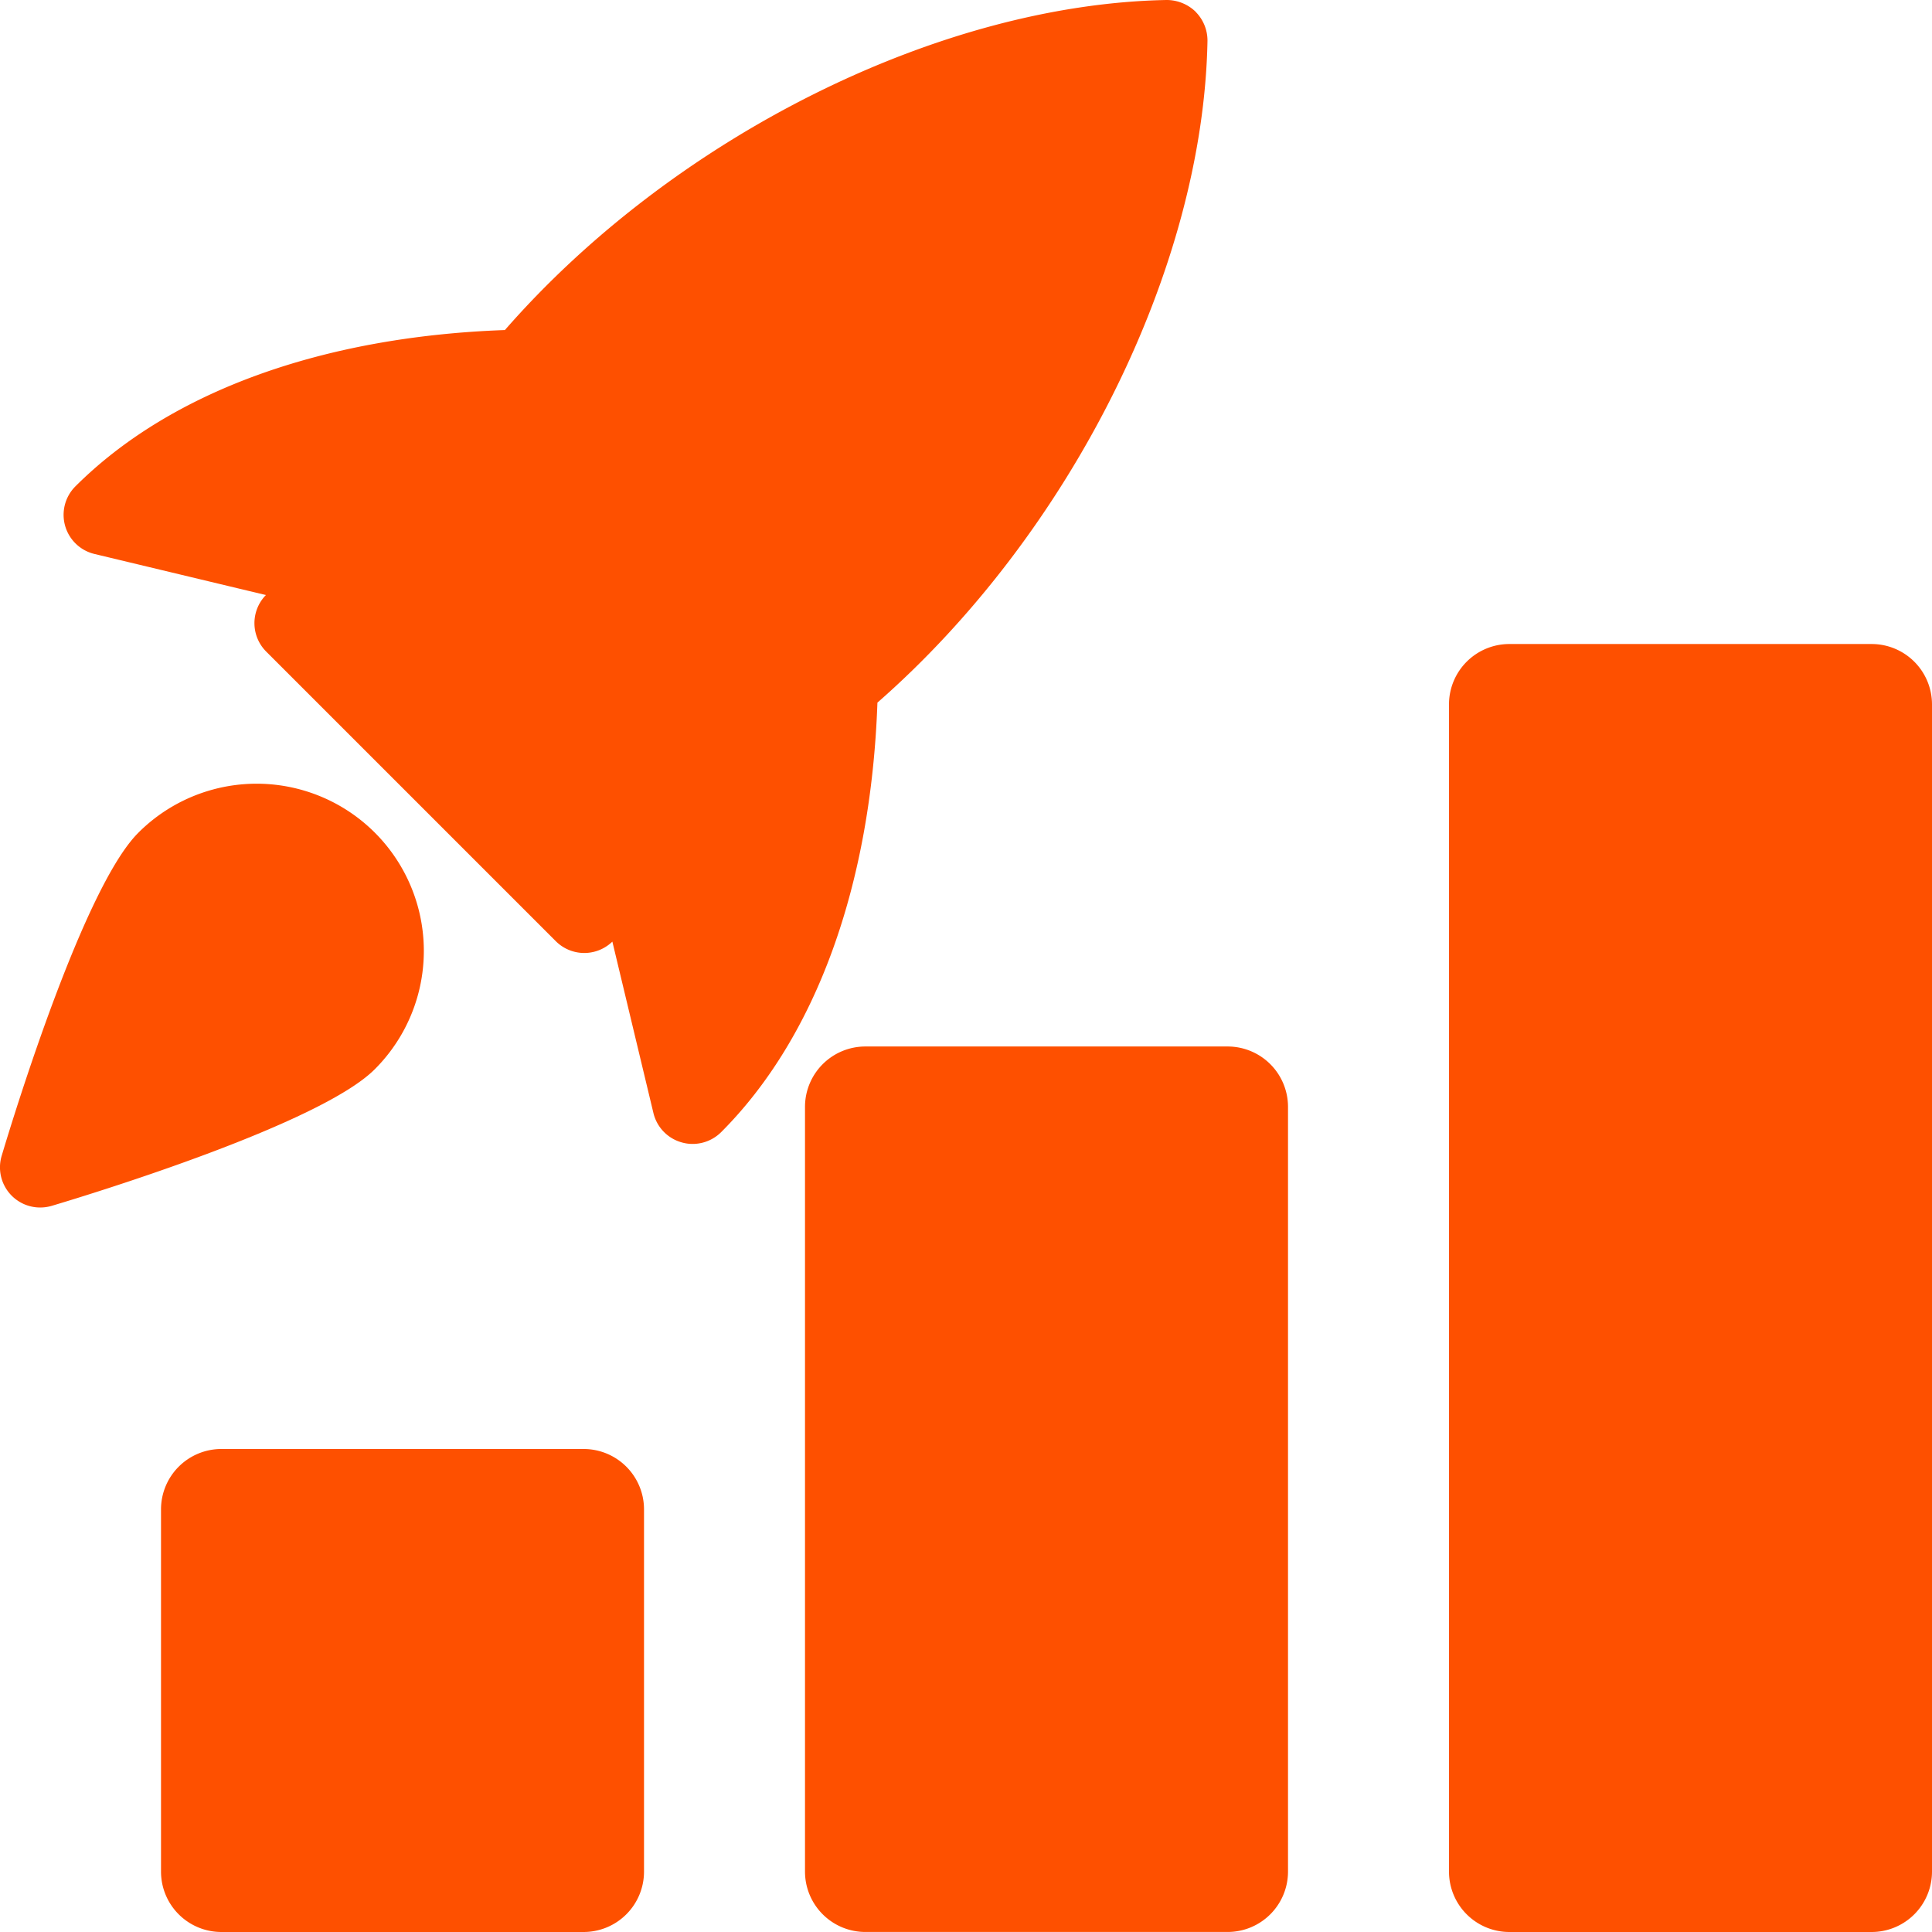
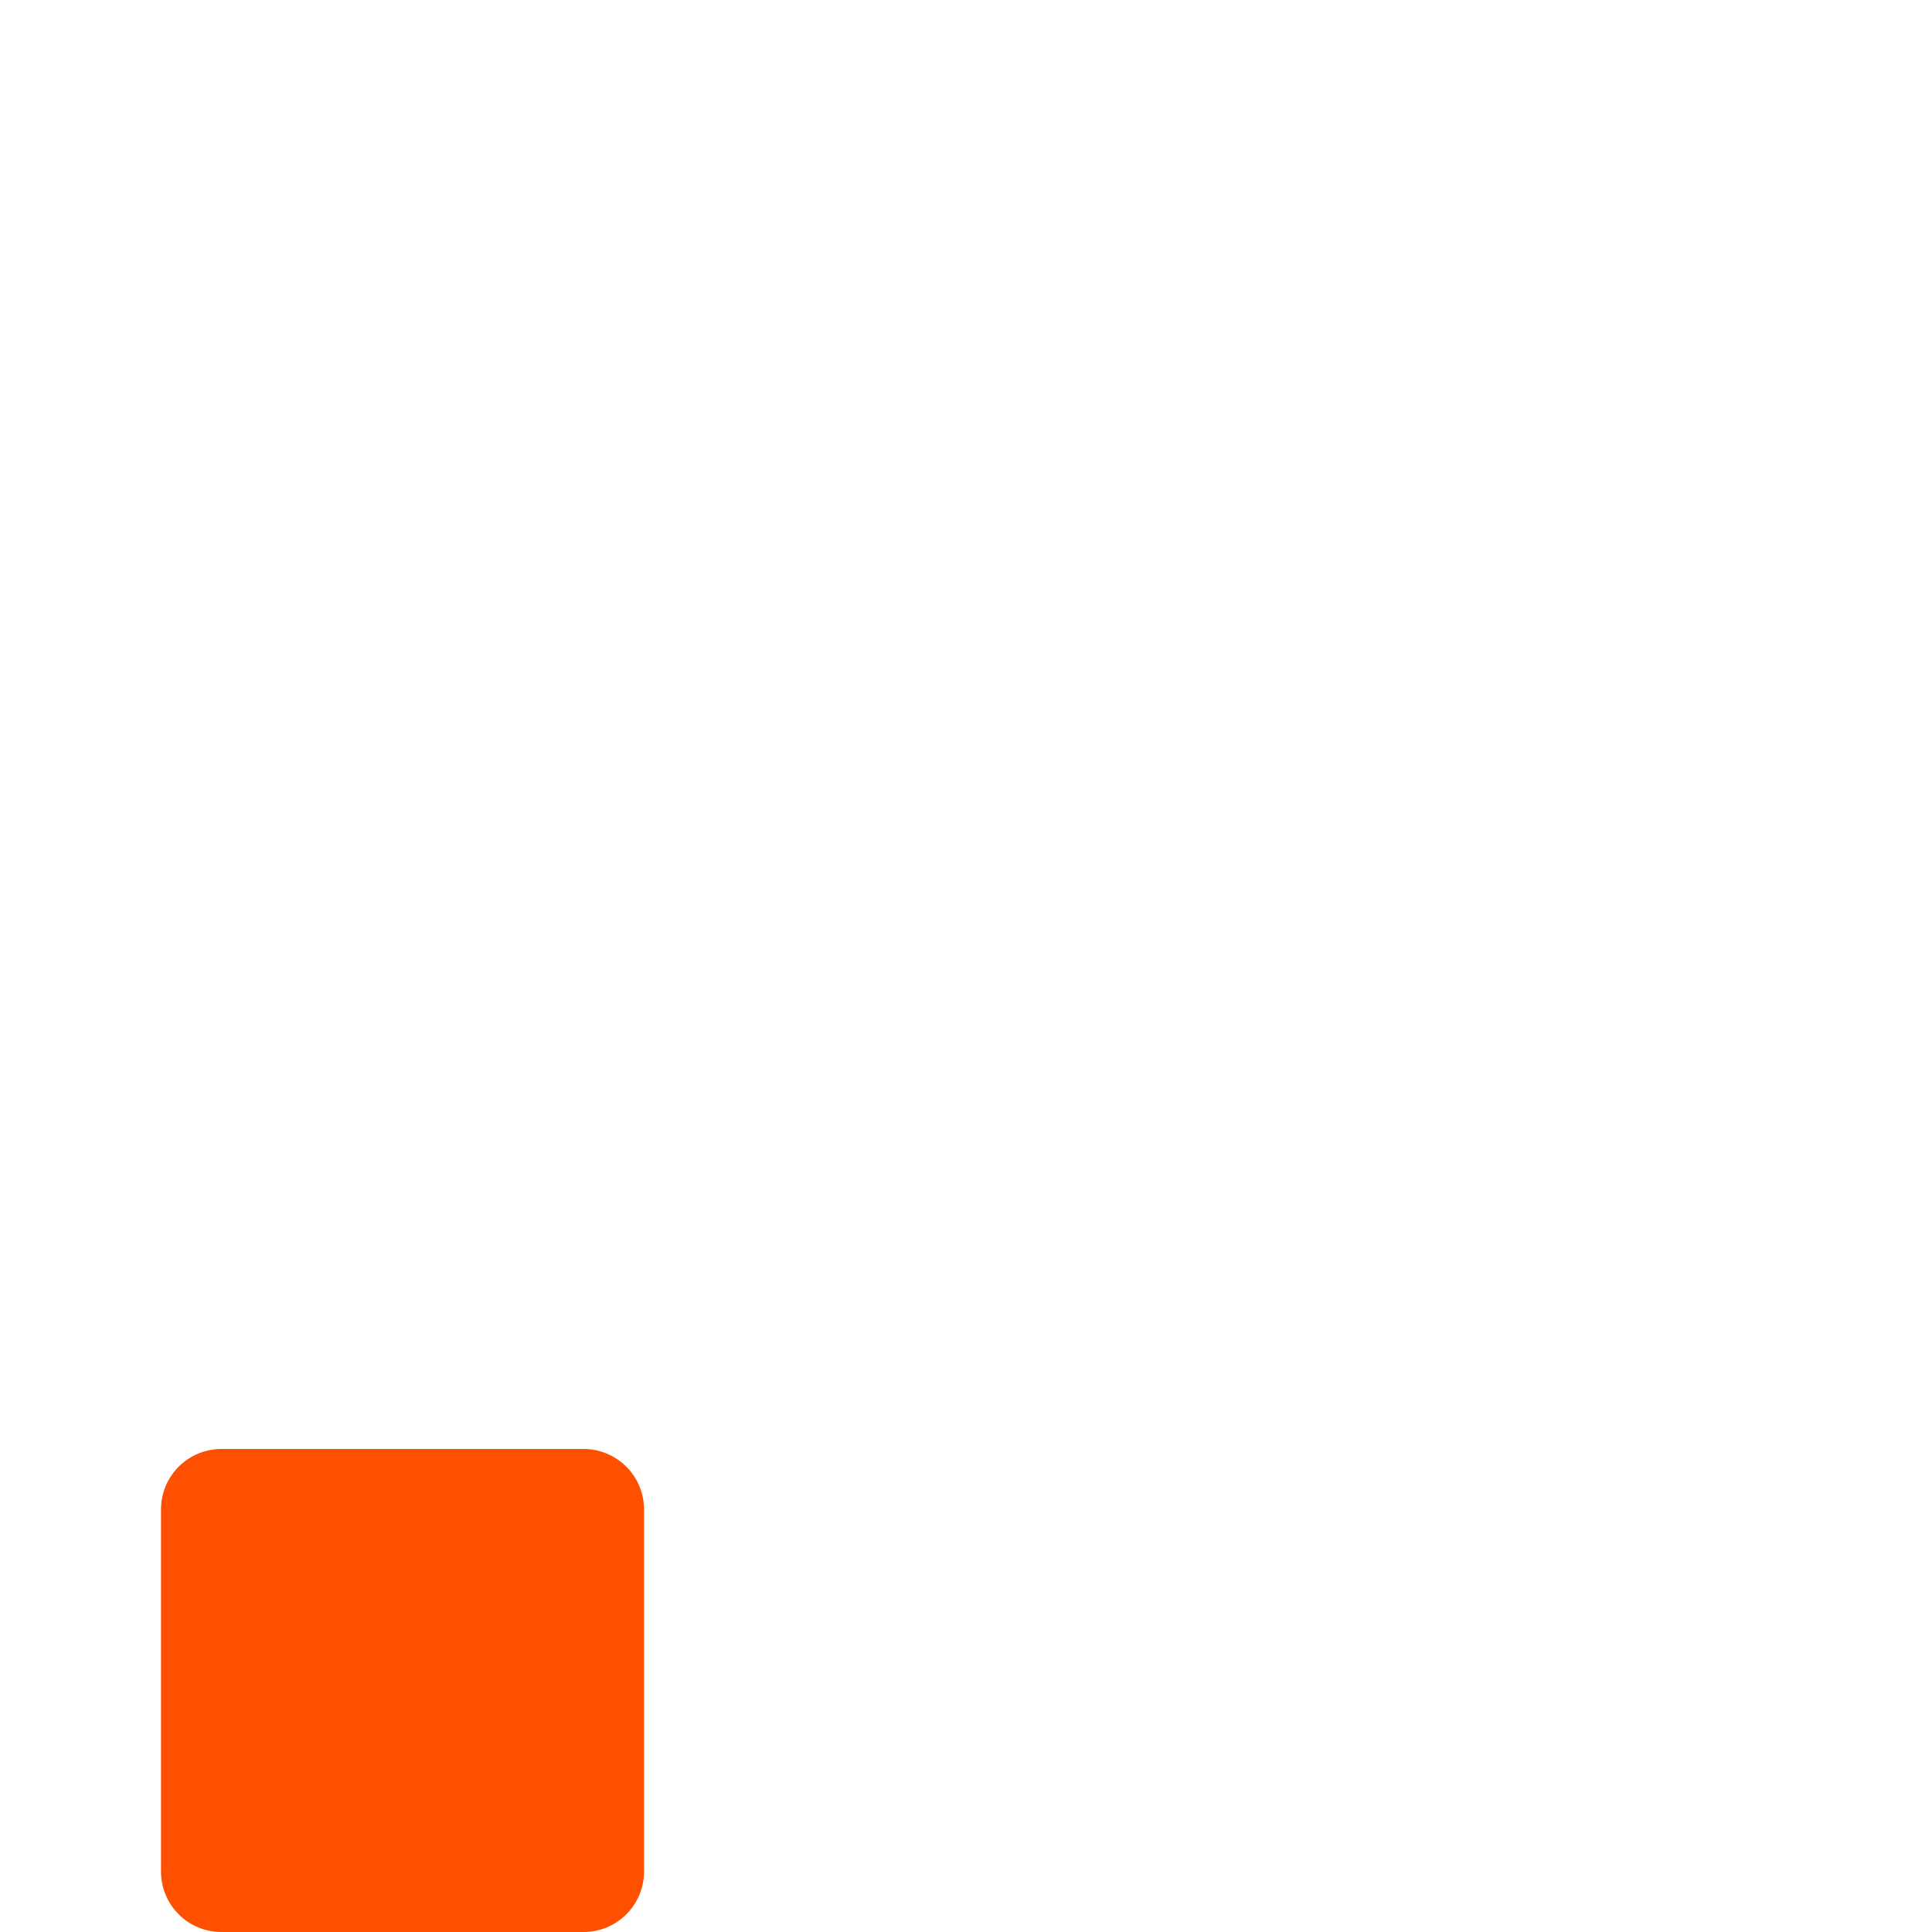
<svg xmlns="http://www.w3.org/2000/svg" width="72.931" height="72.931" viewBox="0 0 72.931 72.931">
  <g id="high" transform="translate(0 0)">
    <path id="Path_565" data-name="Path 565" d="M17.954,36.233H4.279A2.28,2.28,0,0,1,2,33.954V20.279A2.28,2.28,0,0,1,4.279,18H17.954a2.28,2.28,0,0,1,2.279,2.279V33.954A2.28,2.28,0,0,1,17.954,36.233Z" transform="translate(4.078 36.698)" fill="#fe5000" />
-     <path id="Path_566" data-name="Path 566" d="M25.954,46.426H12.279A2.28,2.28,0,0,1,10,44.147V15.279A2.28,2.28,0,0,1,12.279,13H25.954a2.28,2.28,0,0,1,2.279,2.279V44.147A2.28,2.28,0,0,1,25.954,46.426Z" transform="translate(20.388 26.504)" fill="#fe5000" />
-     <path id="Path_567" data-name="Path 567" d="M33.954,56.62H20.279A2.28,2.28,0,0,1,18,54.341V10.279A2.28,2.28,0,0,1,20.279,8H33.954a2.28,2.28,0,0,1,2.279,2.279V54.341A2.28,2.28,0,0,1,33.954,56.62Z" transform="translate(36.698 16.311)" fill="#fe5000" />
-     <path id="Path_568" data-name="Path 568" d="M43.527.447A1.574,1.574,0,0,0,42.423,0C33.833.161,23.811,5.175,17.448,12.459c-6.886.246-12.629,2.322-16.212,5.9a1.519,1.519,0,0,0,.72,2.553l6.47,1.55-.04.043A1.519,1.519,0,0,0,8.441,24.6l10.93,10.93a1.522,1.522,0,0,0,2.091.055l.043-.04,1.55,6.47a1.517,1.517,0,0,0,1.067,1.109,1.475,1.475,0,0,0,.413.058,1.526,1.526,0,0,0,1.076-.444c3.586-3.586,5.658-9.329,5.9-16.215,7.293-6.384,12.3-16.394,12.459-24.976a1.539,1.539,0,0,0-.447-1.1Z" transform="translate(1.611 0)" fill="#fe5000" />
-     <path id="Path_569" data-name="Path 569" d="M5.215,11.587C3.176,13.626.565,22.095.064,23.772a1.516,1.516,0,0,0,1.456,1.954,1.556,1.556,0,0,0,.438-.064c1.677-.5,10.143-3.109,12.185-5.151a6.312,6.312,0,1,0-8.928-8.925Z" transform="translate(0 19.856)" fill="#fe5000" />
  </g>
</svg>